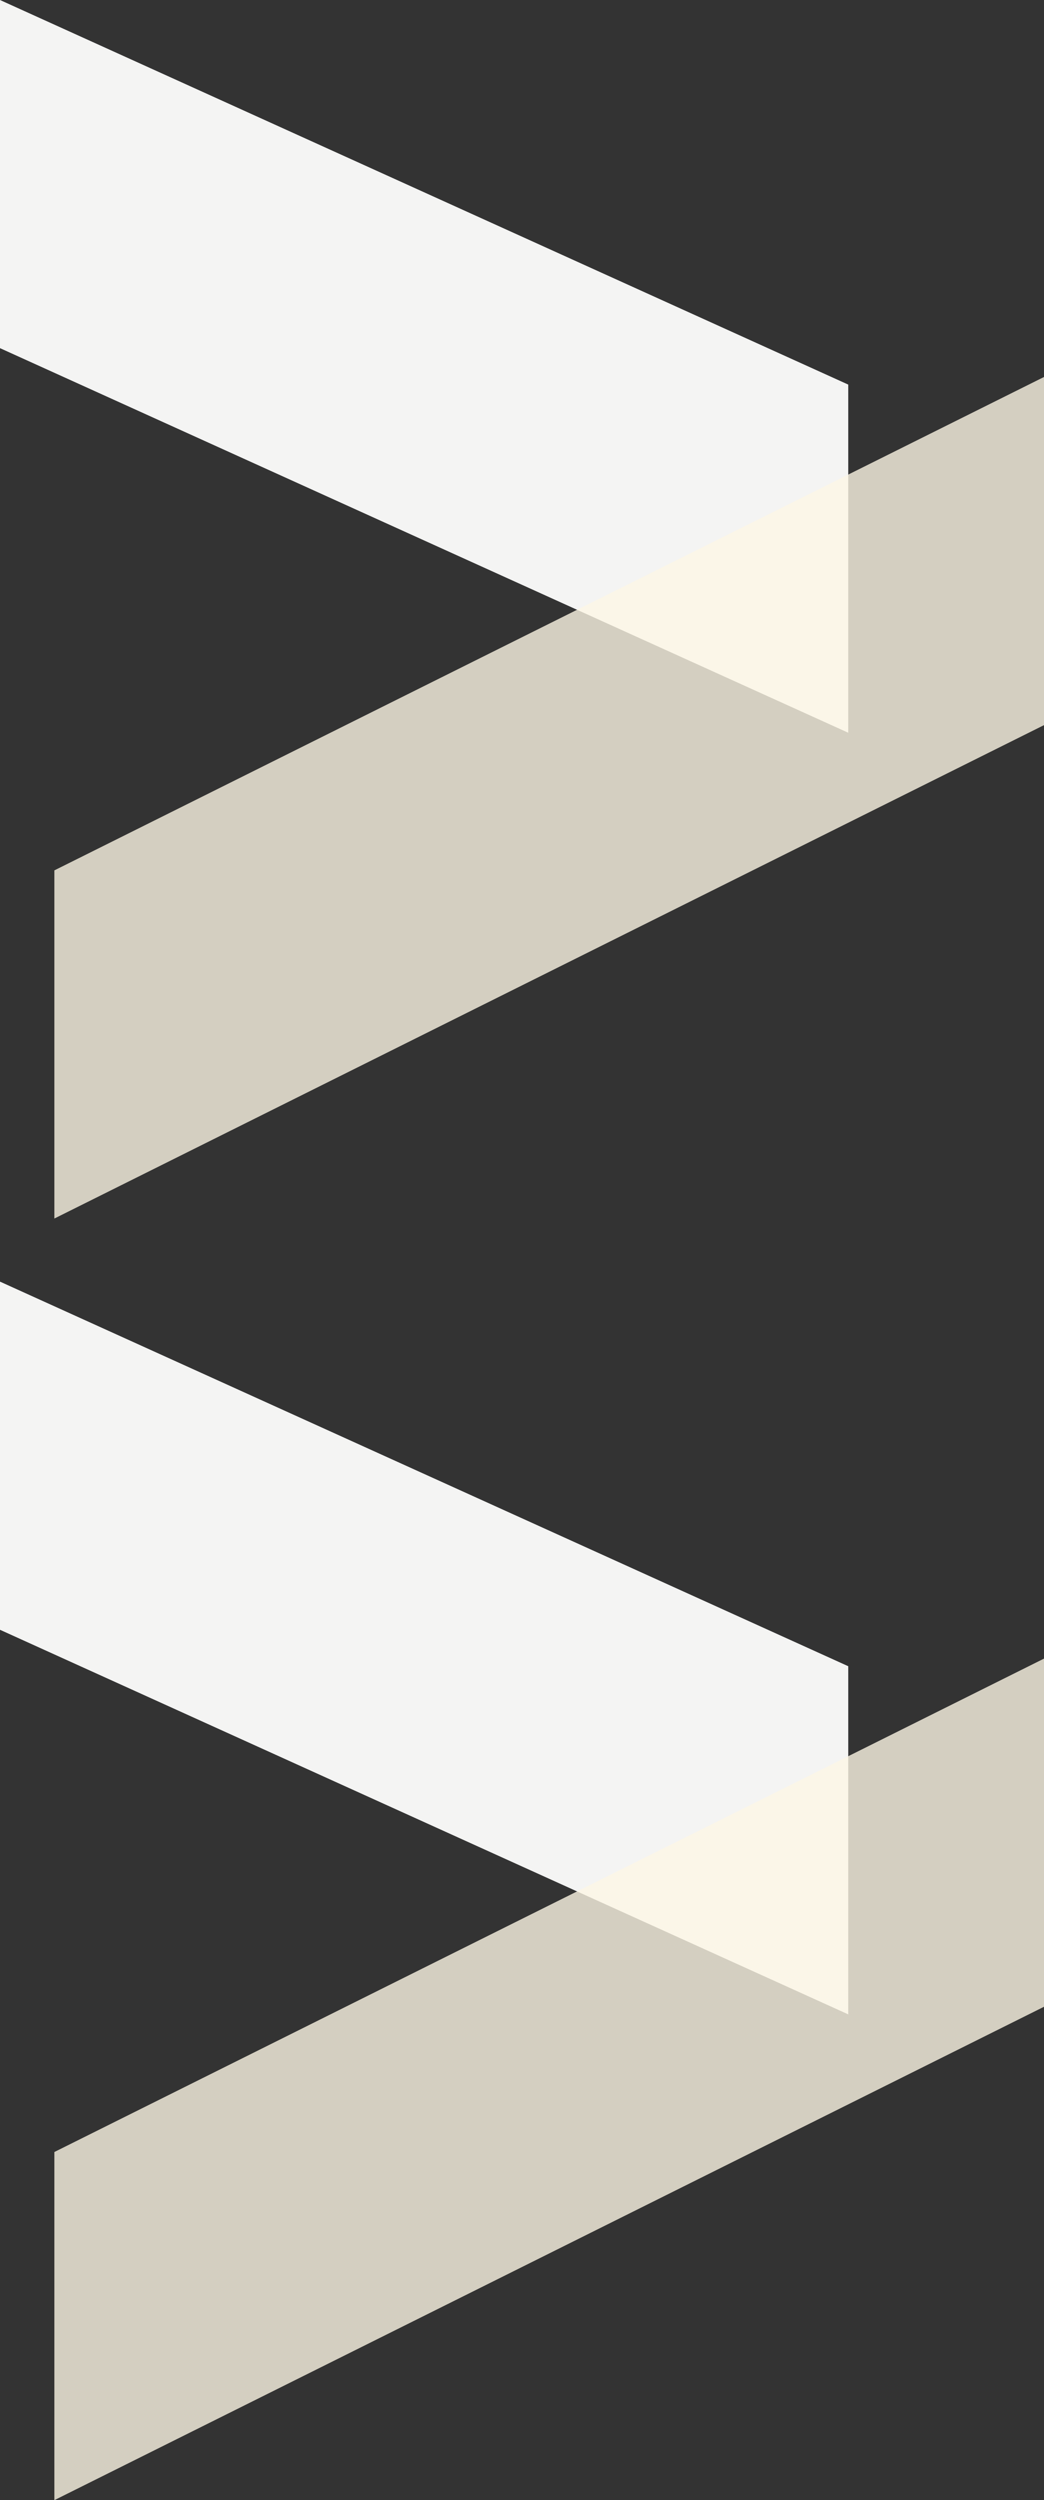
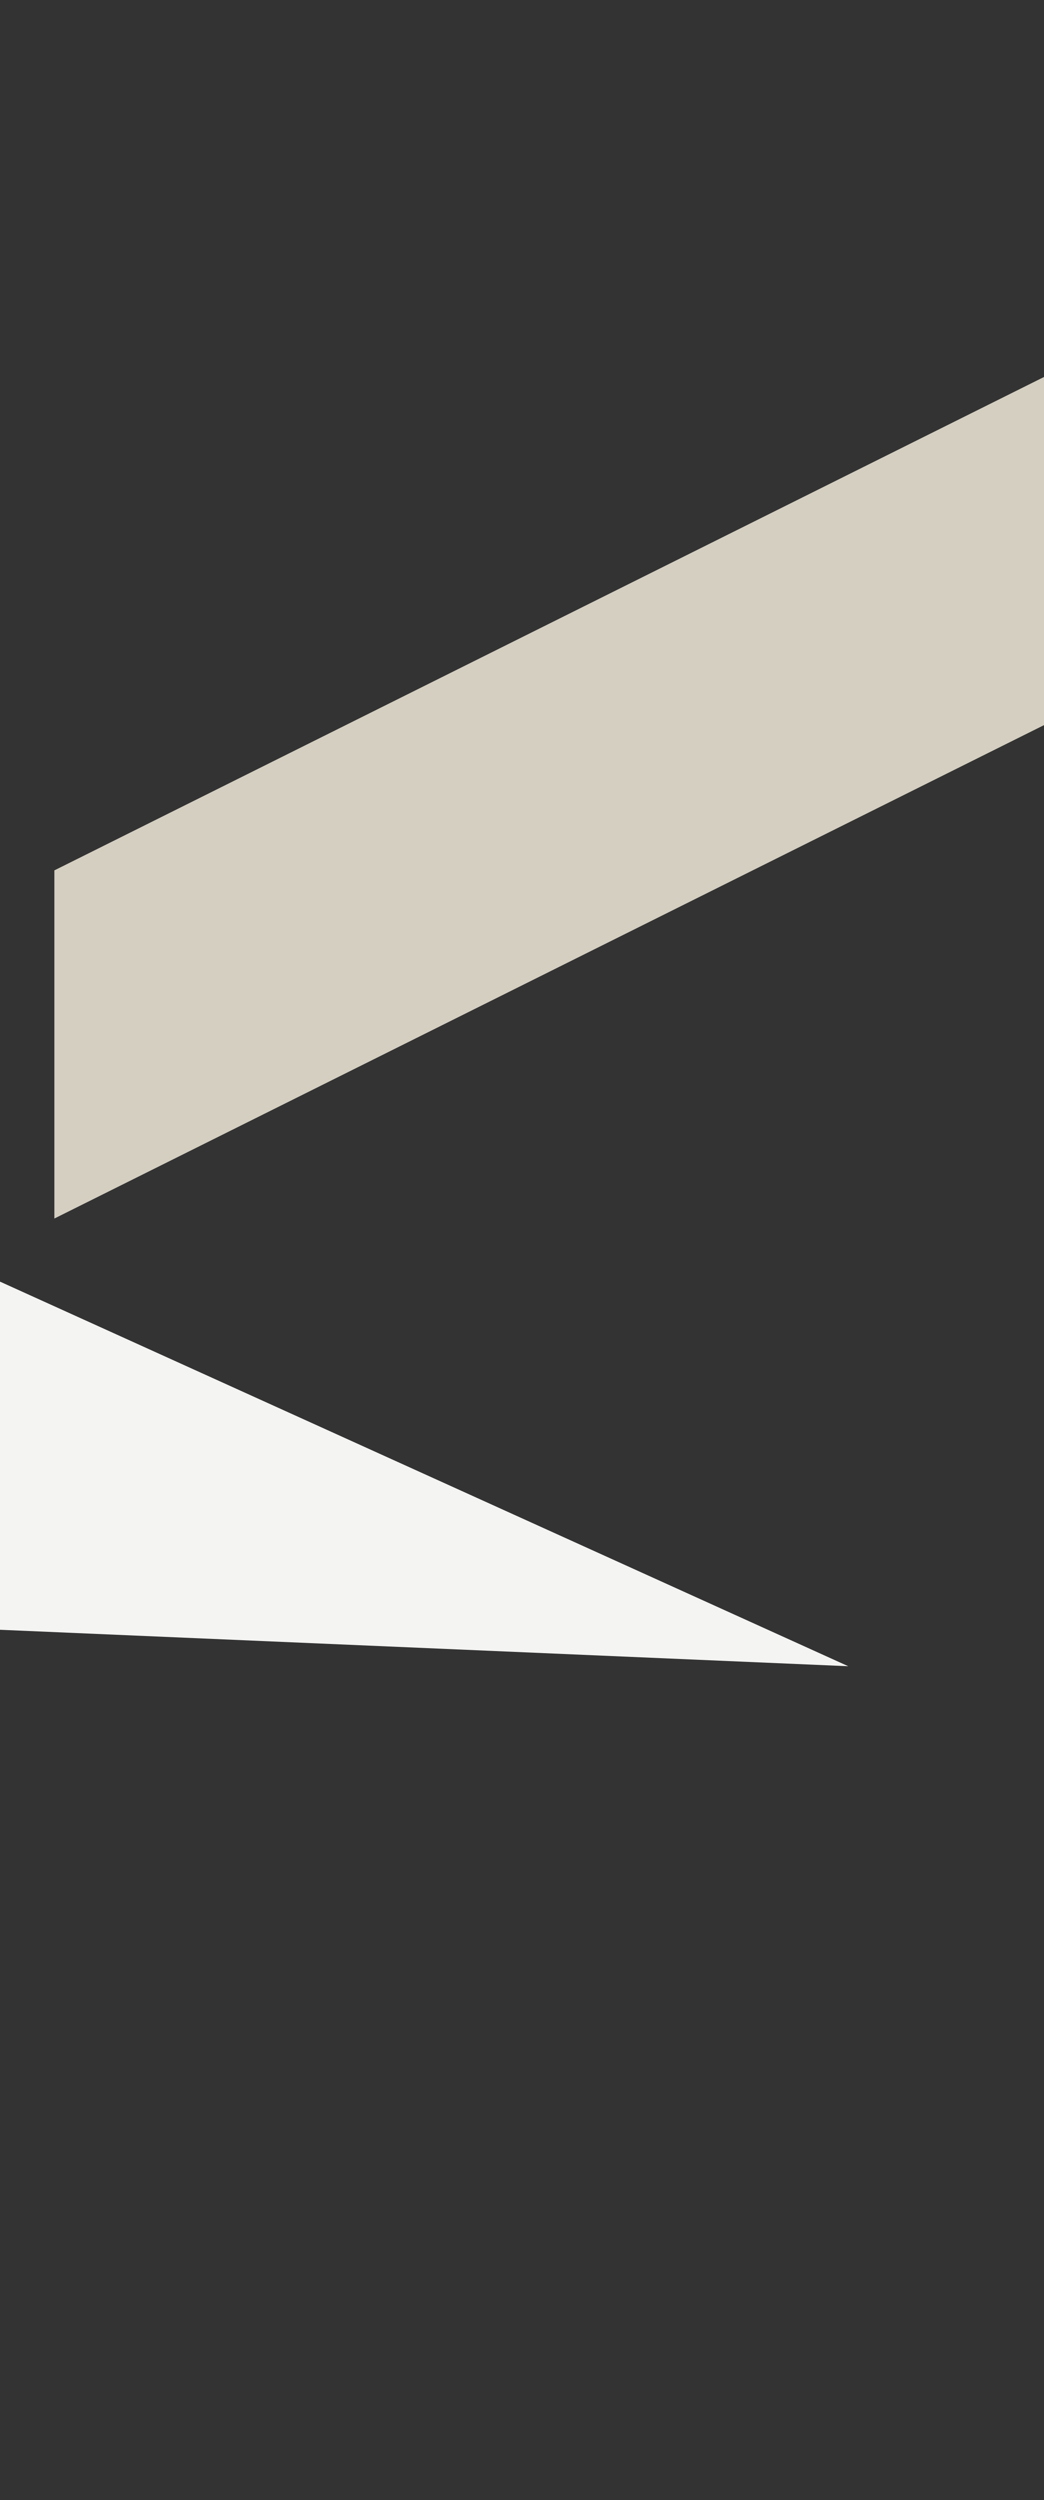
<svg xmlns="http://www.w3.org/2000/svg" id="bg_deco01.svg" width="1920" height="4596" viewBox="0 0 1920 4596">
  <rect x="0" y="0" width="1920" height="4596" fill="#333333" stroke="none" />
  <defs>
    <style>
      .cls-1 {
        fill: #f4f4f3;
      }

      .cls-1, .cls-2 {
        fill-rule: evenodd;
      }

      .cls-2 {
        fill: #fcf6e5;
        opacity: 0.8;
      }
    </style>
  </defs>
-   <path id="長方形_1056" data-name="長方形 1056" class="cls-1" d="M0,2287l1560,707v640L0,2927V2287Z" transform="translate(0 -2287)" />
  <path id="長方形_1056-2" data-name="長方形 1056" class="cls-2" d="M1920,2980L100,3887v640l1820-907V2980Z" transform="translate(0 -2287)" />
-   <path id="長方形_1056-3" data-name="長方形 1056" class="cls-1" d="M0,4643l1560,707v640L0,5283V4643Z" transform="translate(0 -2287)" />
-   <path id="長方形_1056-4" data-name="長方形 1056" class="cls-2" d="M1920,5336L100,6243v640l1820-907V5336Z" transform="translate(0 -2287)" />
+   <path id="長方形_1056-3" data-name="長方形 1056" class="cls-1" d="M0,4643l1560,707L0,5283V4643Z" transform="translate(0 -2287)" />
</svg>